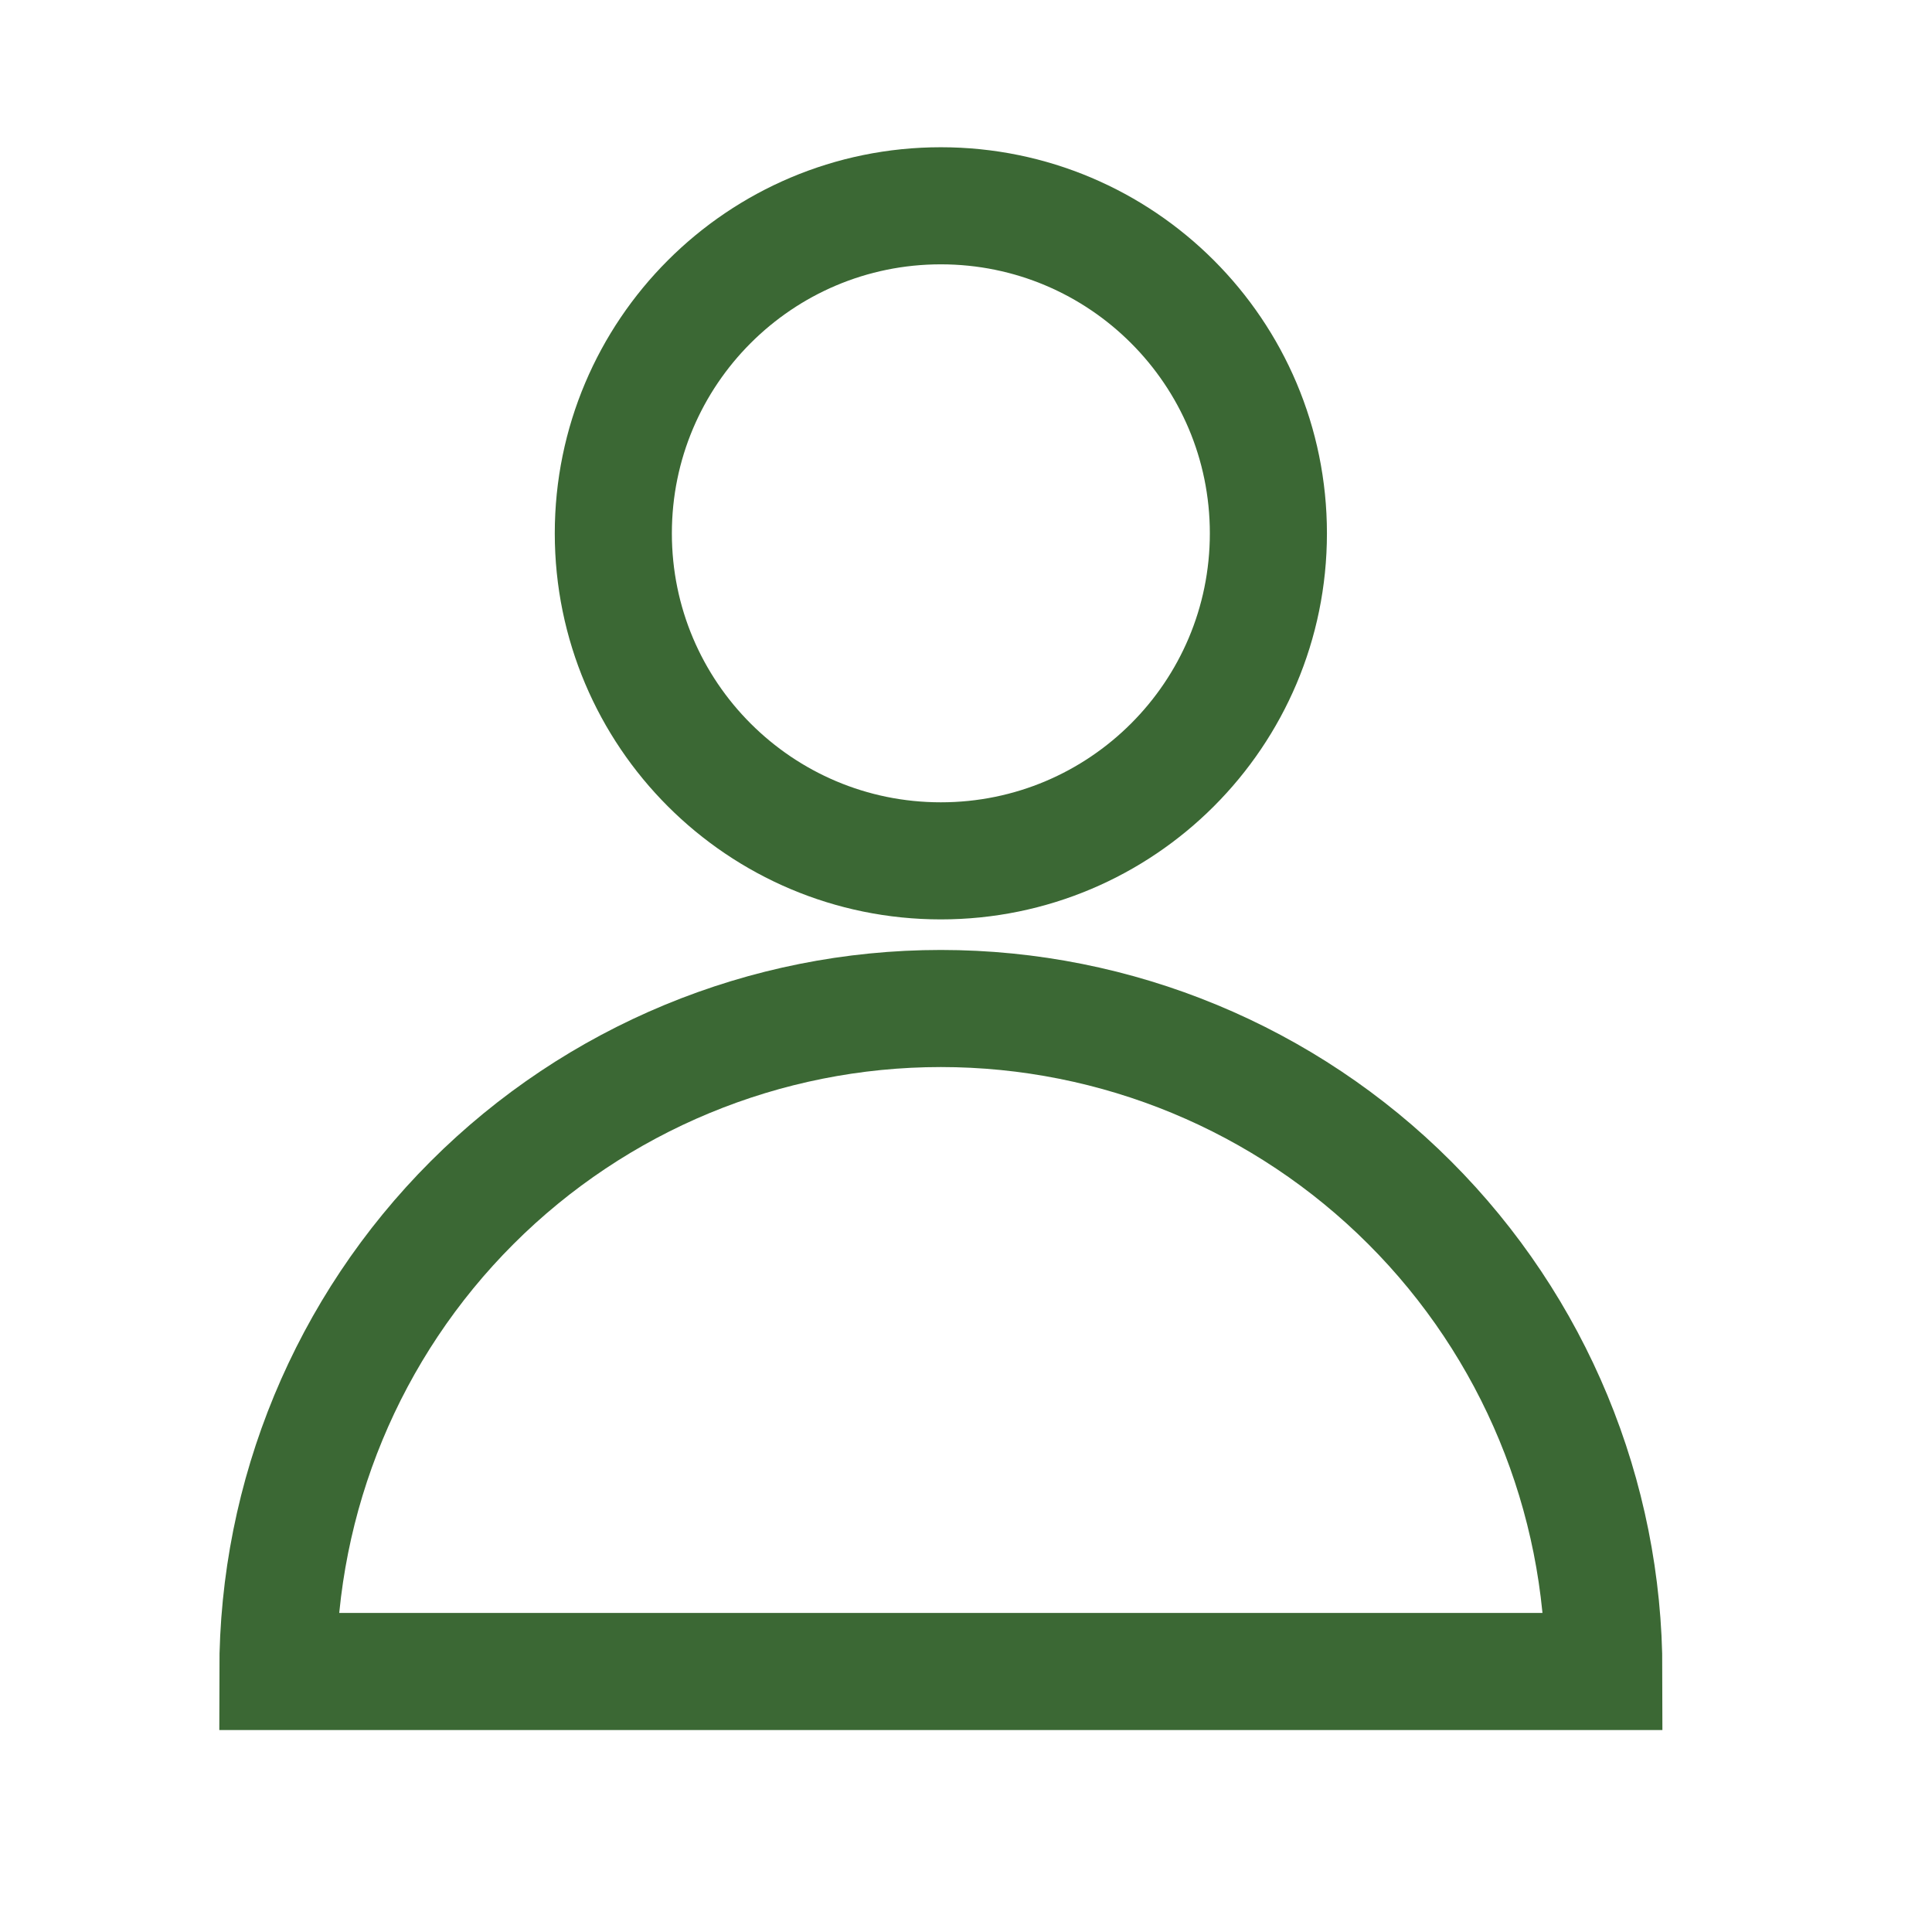
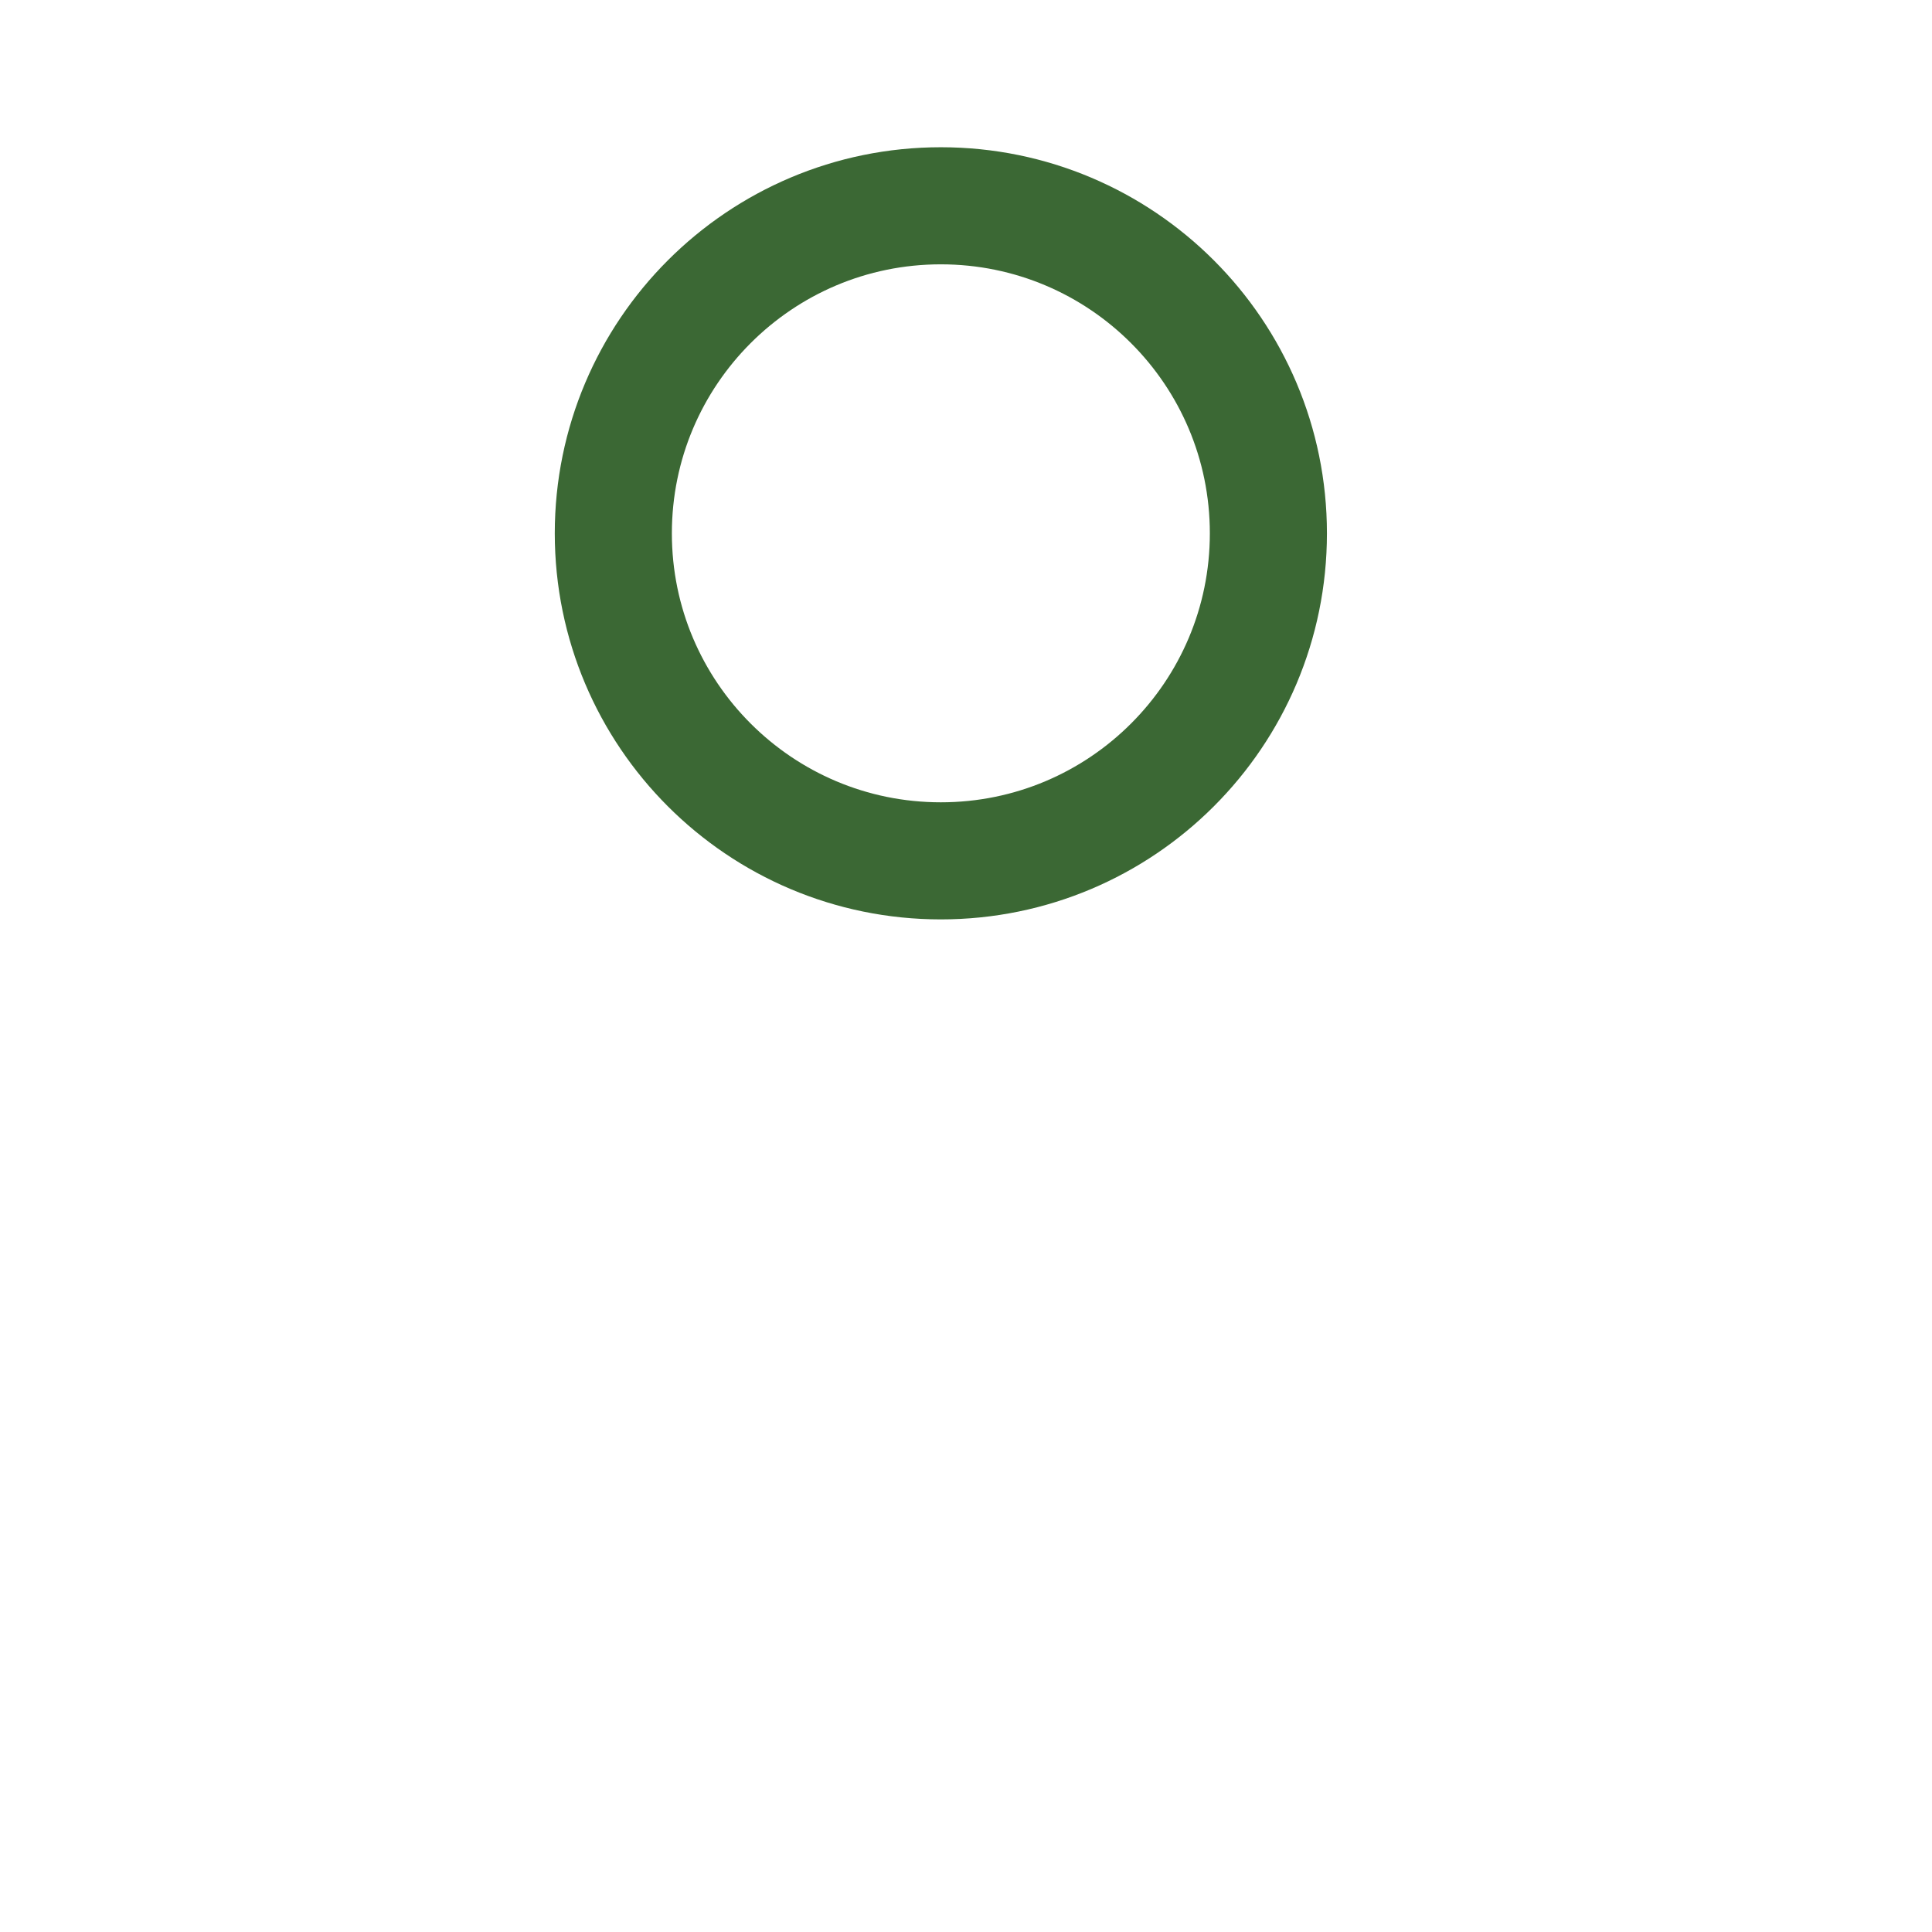
<svg xmlns="http://www.w3.org/2000/svg" fill="none" viewBox="0 0 33 33" height="33" width="33">
  <path stroke-width="2" stroke="#3B6834" d="M16.07 14.704C19.16 14.704 21.665 12.2 21.665 9.11C21.665 6.02 19.16 3.515 16.07 3.515C12.981 3.515 10.476 6.02 10.476 9.11C10.476 12.2 12.981 14.704 16.07 14.704Z" />
-   <path stroke-width="2" stroke="#3B6834" d="M27.395 28.55C27.395 25.547 26.202 22.666 24.078 20.543C21.954 18.419 19.074 17.226 16.07 17.226C13.067 17.226 10.187 18.419 8.063 20.543C5.939 22.666 4.746 25.547 4.746 28.55H27.395Z" />
</svg>